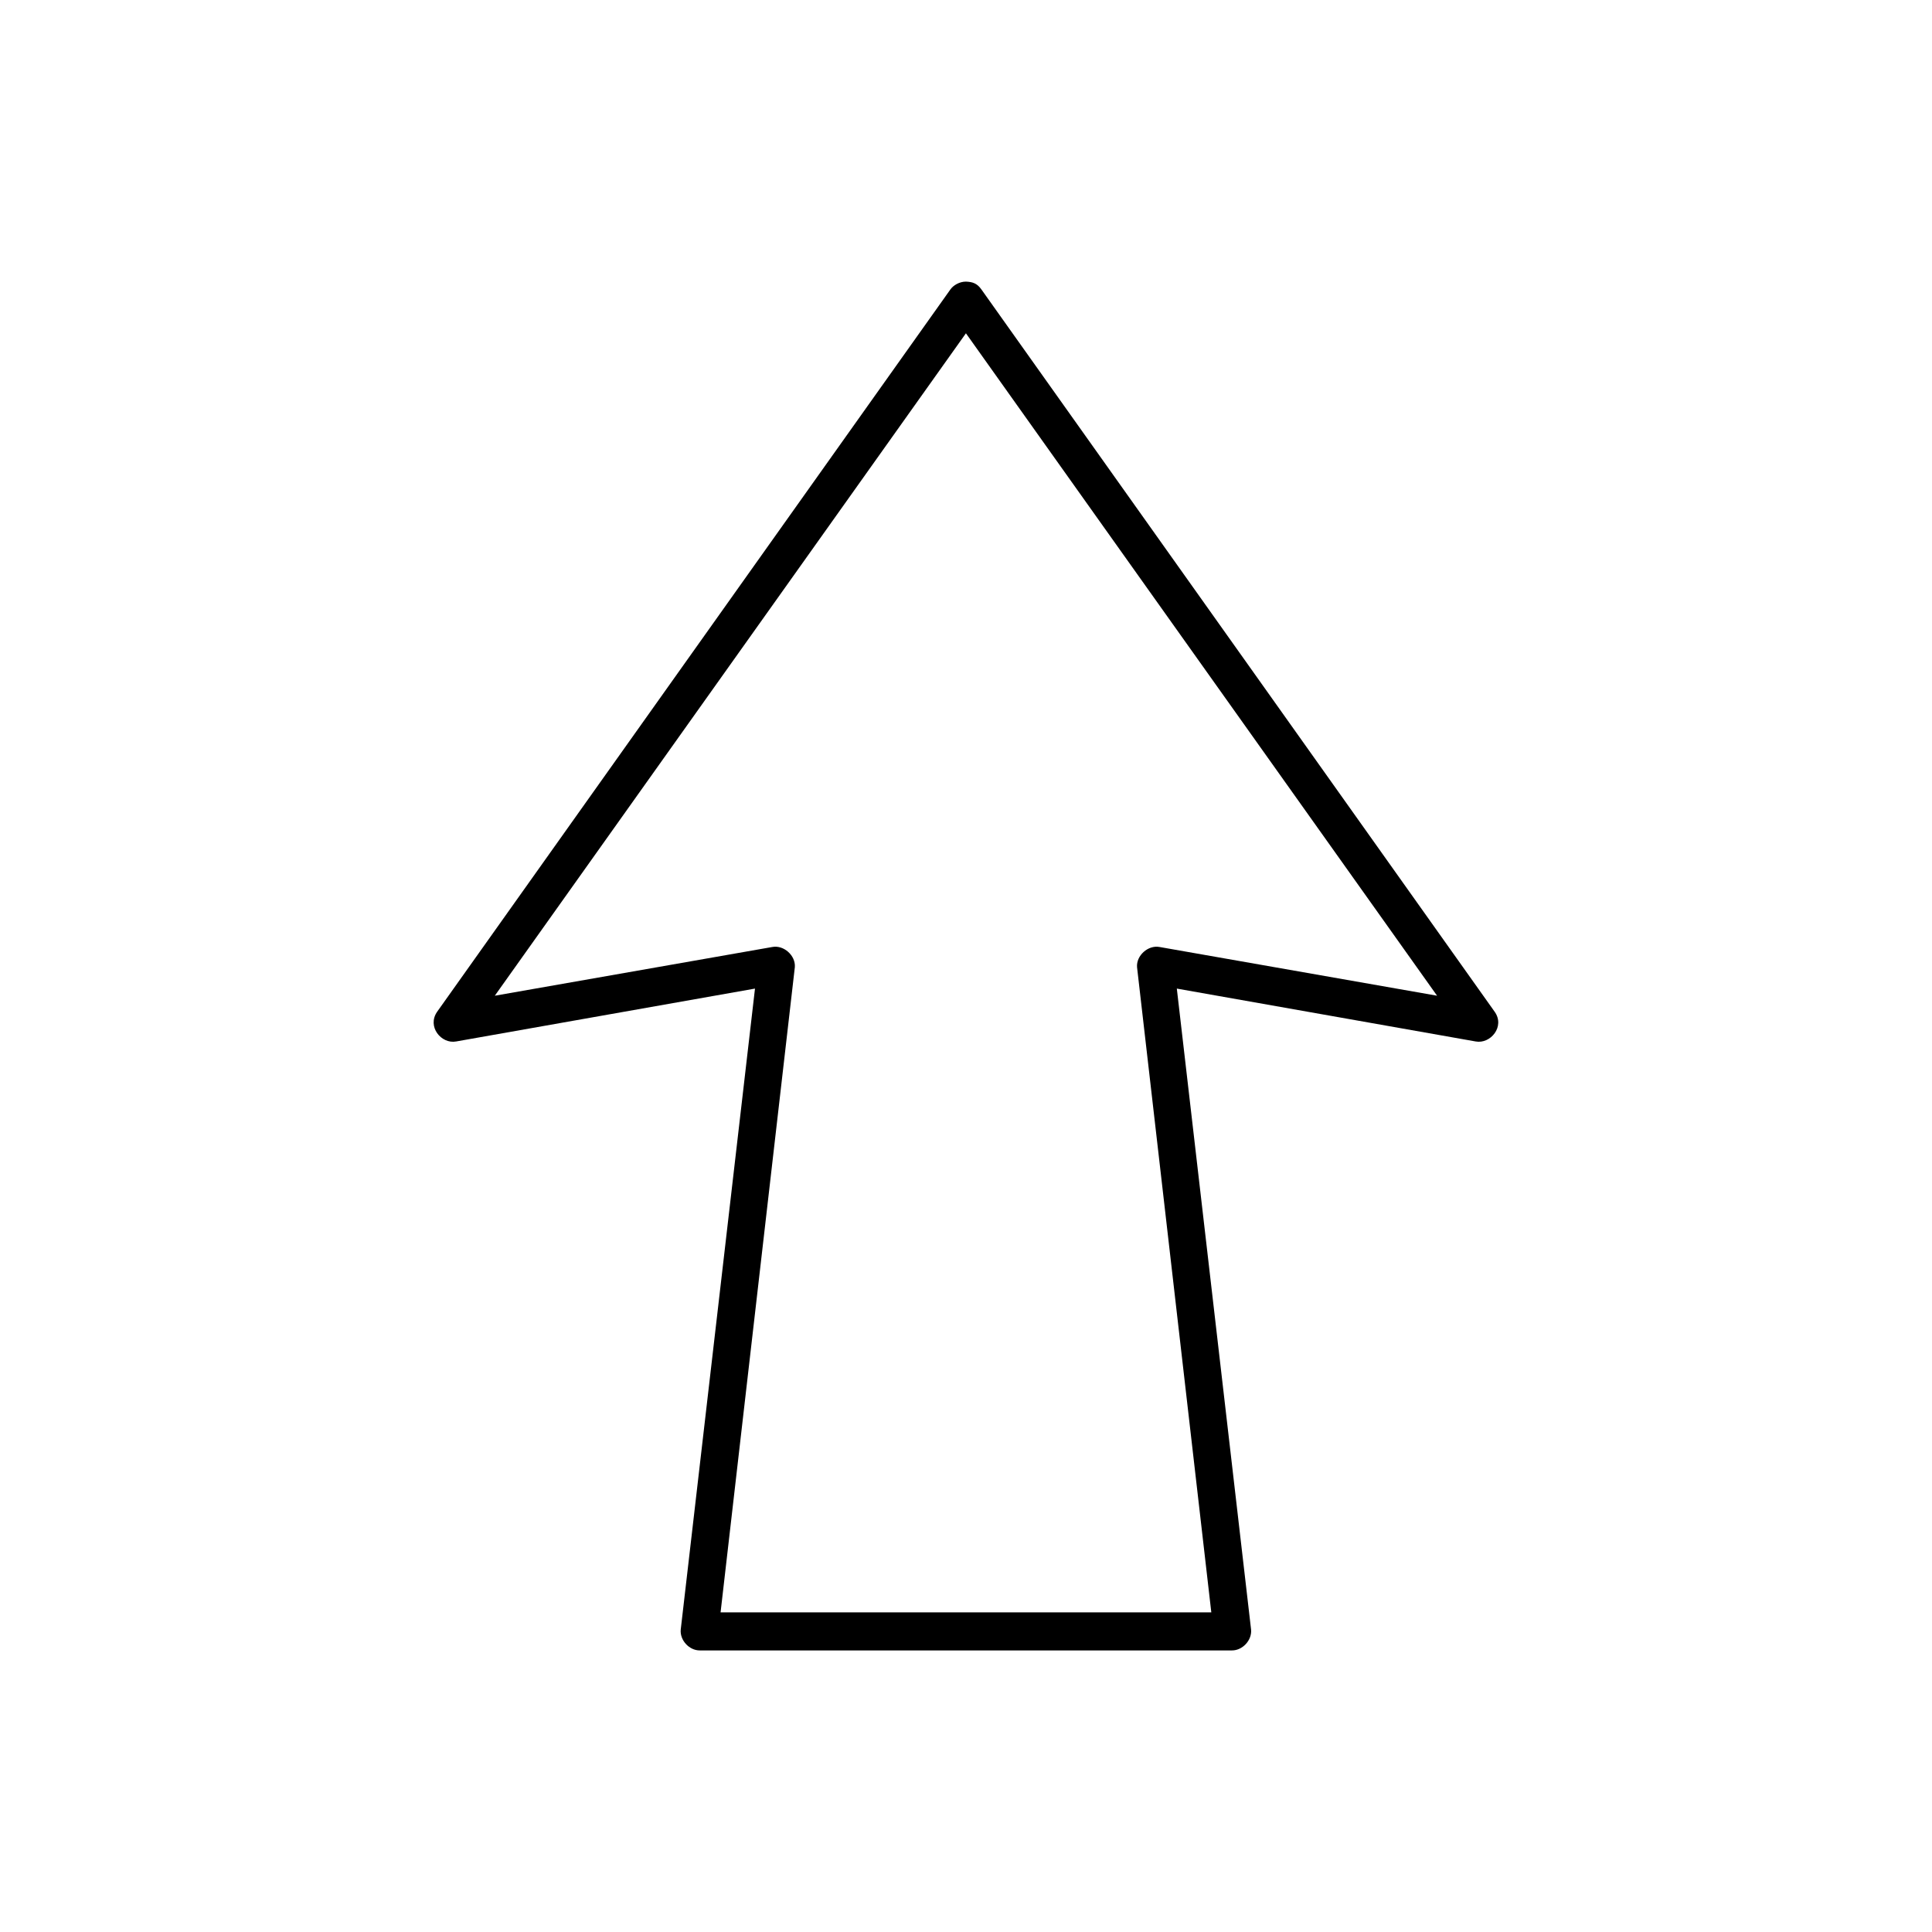
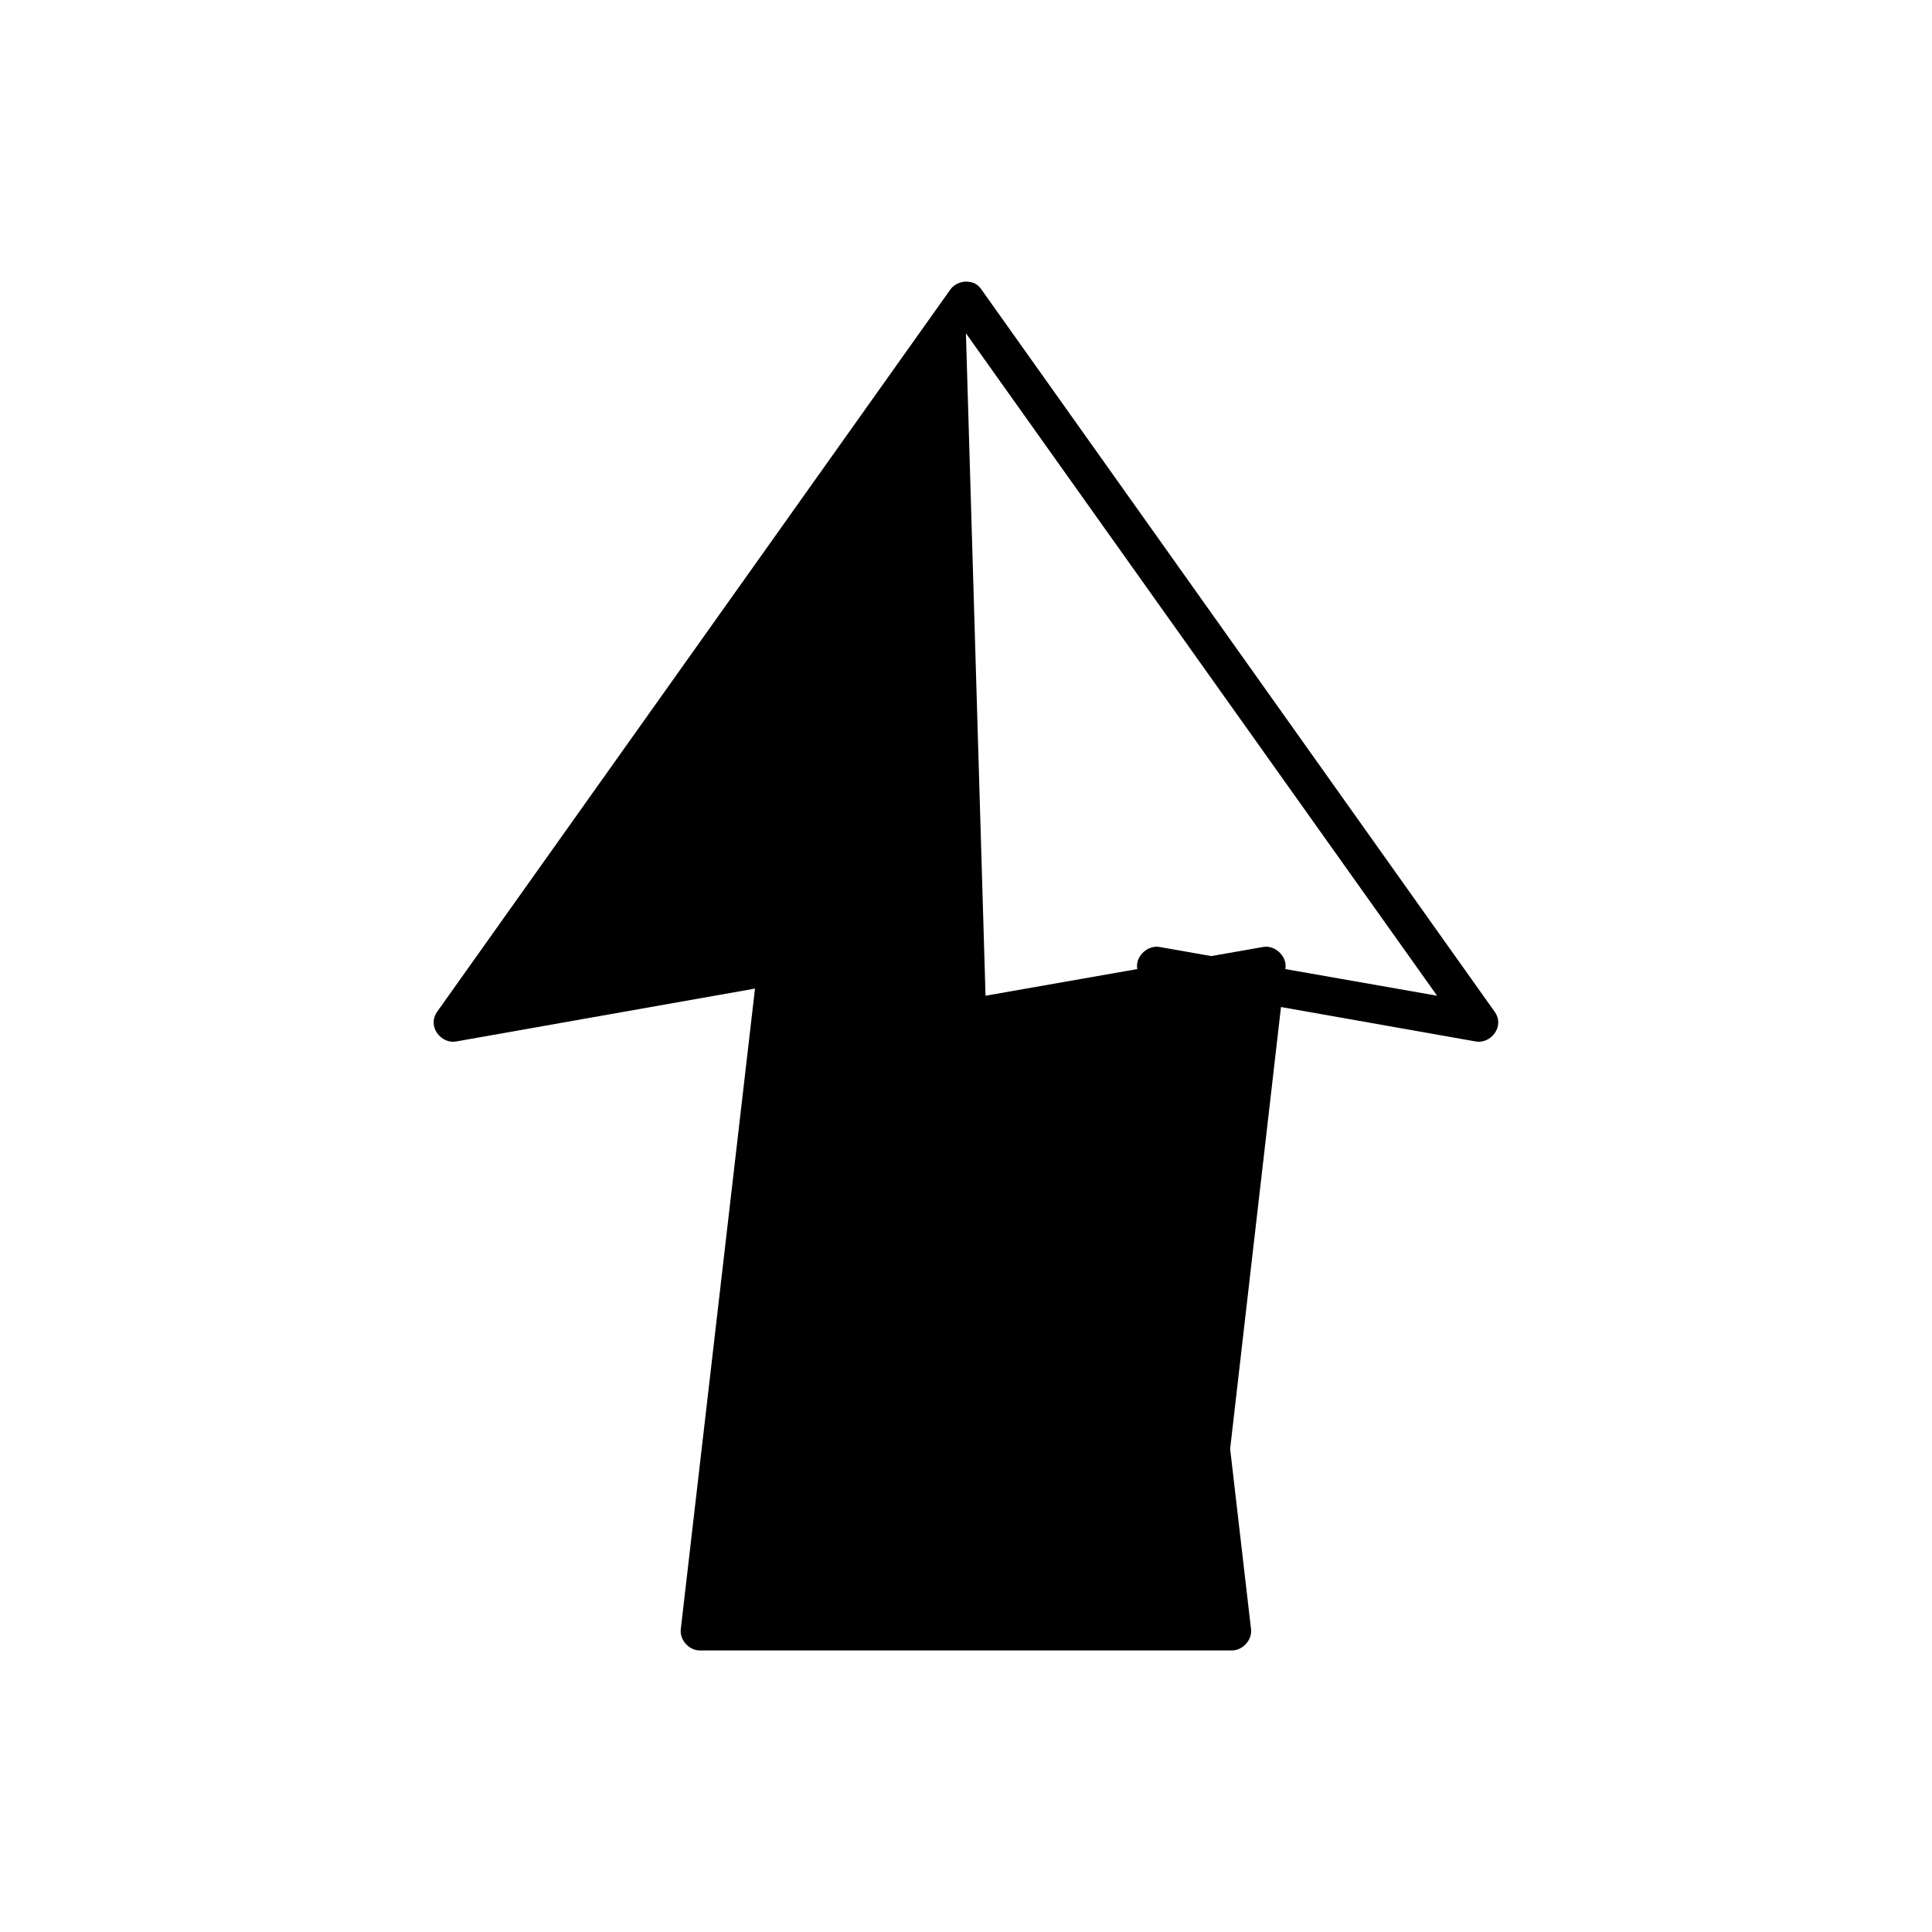
<svg xmlns="http://www.w3.org/2000/svg" fill="#000000" width="800px" height="800px" version="1.1" viewBox="144 144 512 512">
-   <path d="m399.98 218.63c-1.707 0-3.32 0.965-4.094 2.047l-136.04 191.45c-2.746 3.941 1.117 8.609 5.039 7.871l79.195-14.012-19.68 169.88c-0.262 2.789 2.234 5.523 5.039 5.512h141.07c2.801 0 5.301-2.719 5.039-5.512l-19.68-169.88 79.195 14.012c3.922 0.738 7.84-3.934 5.039-7.871l-136.04-191.45c-1.082-1.512-2.199-1.98-4.094-2.047zm0 13.695 124.86 175.55-73.527-12.91c-3.039-0.59-6.234 2.266-5.984 5.352l19.68 170.98h-130.05l19.68-170.98c0.25-3.086-2.945-5.945-5.984-5.352l-73.527 12.91z" />
+   <path d="m399.98 218.63c-1.707 0-3.32 0.965-4.094 2.047l-136.04 191.45c-2.746 3.941 1.117 8.609 5.039 7.871l79.195-14.012-19.68 169.88c-0.262 2.789 2.234 5.523 5.039 5.512h141.07c2.801 0 5.301-2.719 5.039-5.512l-19.68-169.88 79.195 14.012c3.922 0.738 7.84-3.934 5.039-7.871l-136.04-191.45c-1.082-1.512-2.199-1.98-4.094-2.047zm0 13.695 124.86 175.55-73.527-12.91c-3.039-0.59-6.234 2.266-5.984 5.352l19.68 170.98l19.68-170.98c0.25-3.086-2.945-5.945-5.984-5.352l-73.527 12.91z" />
</svg>